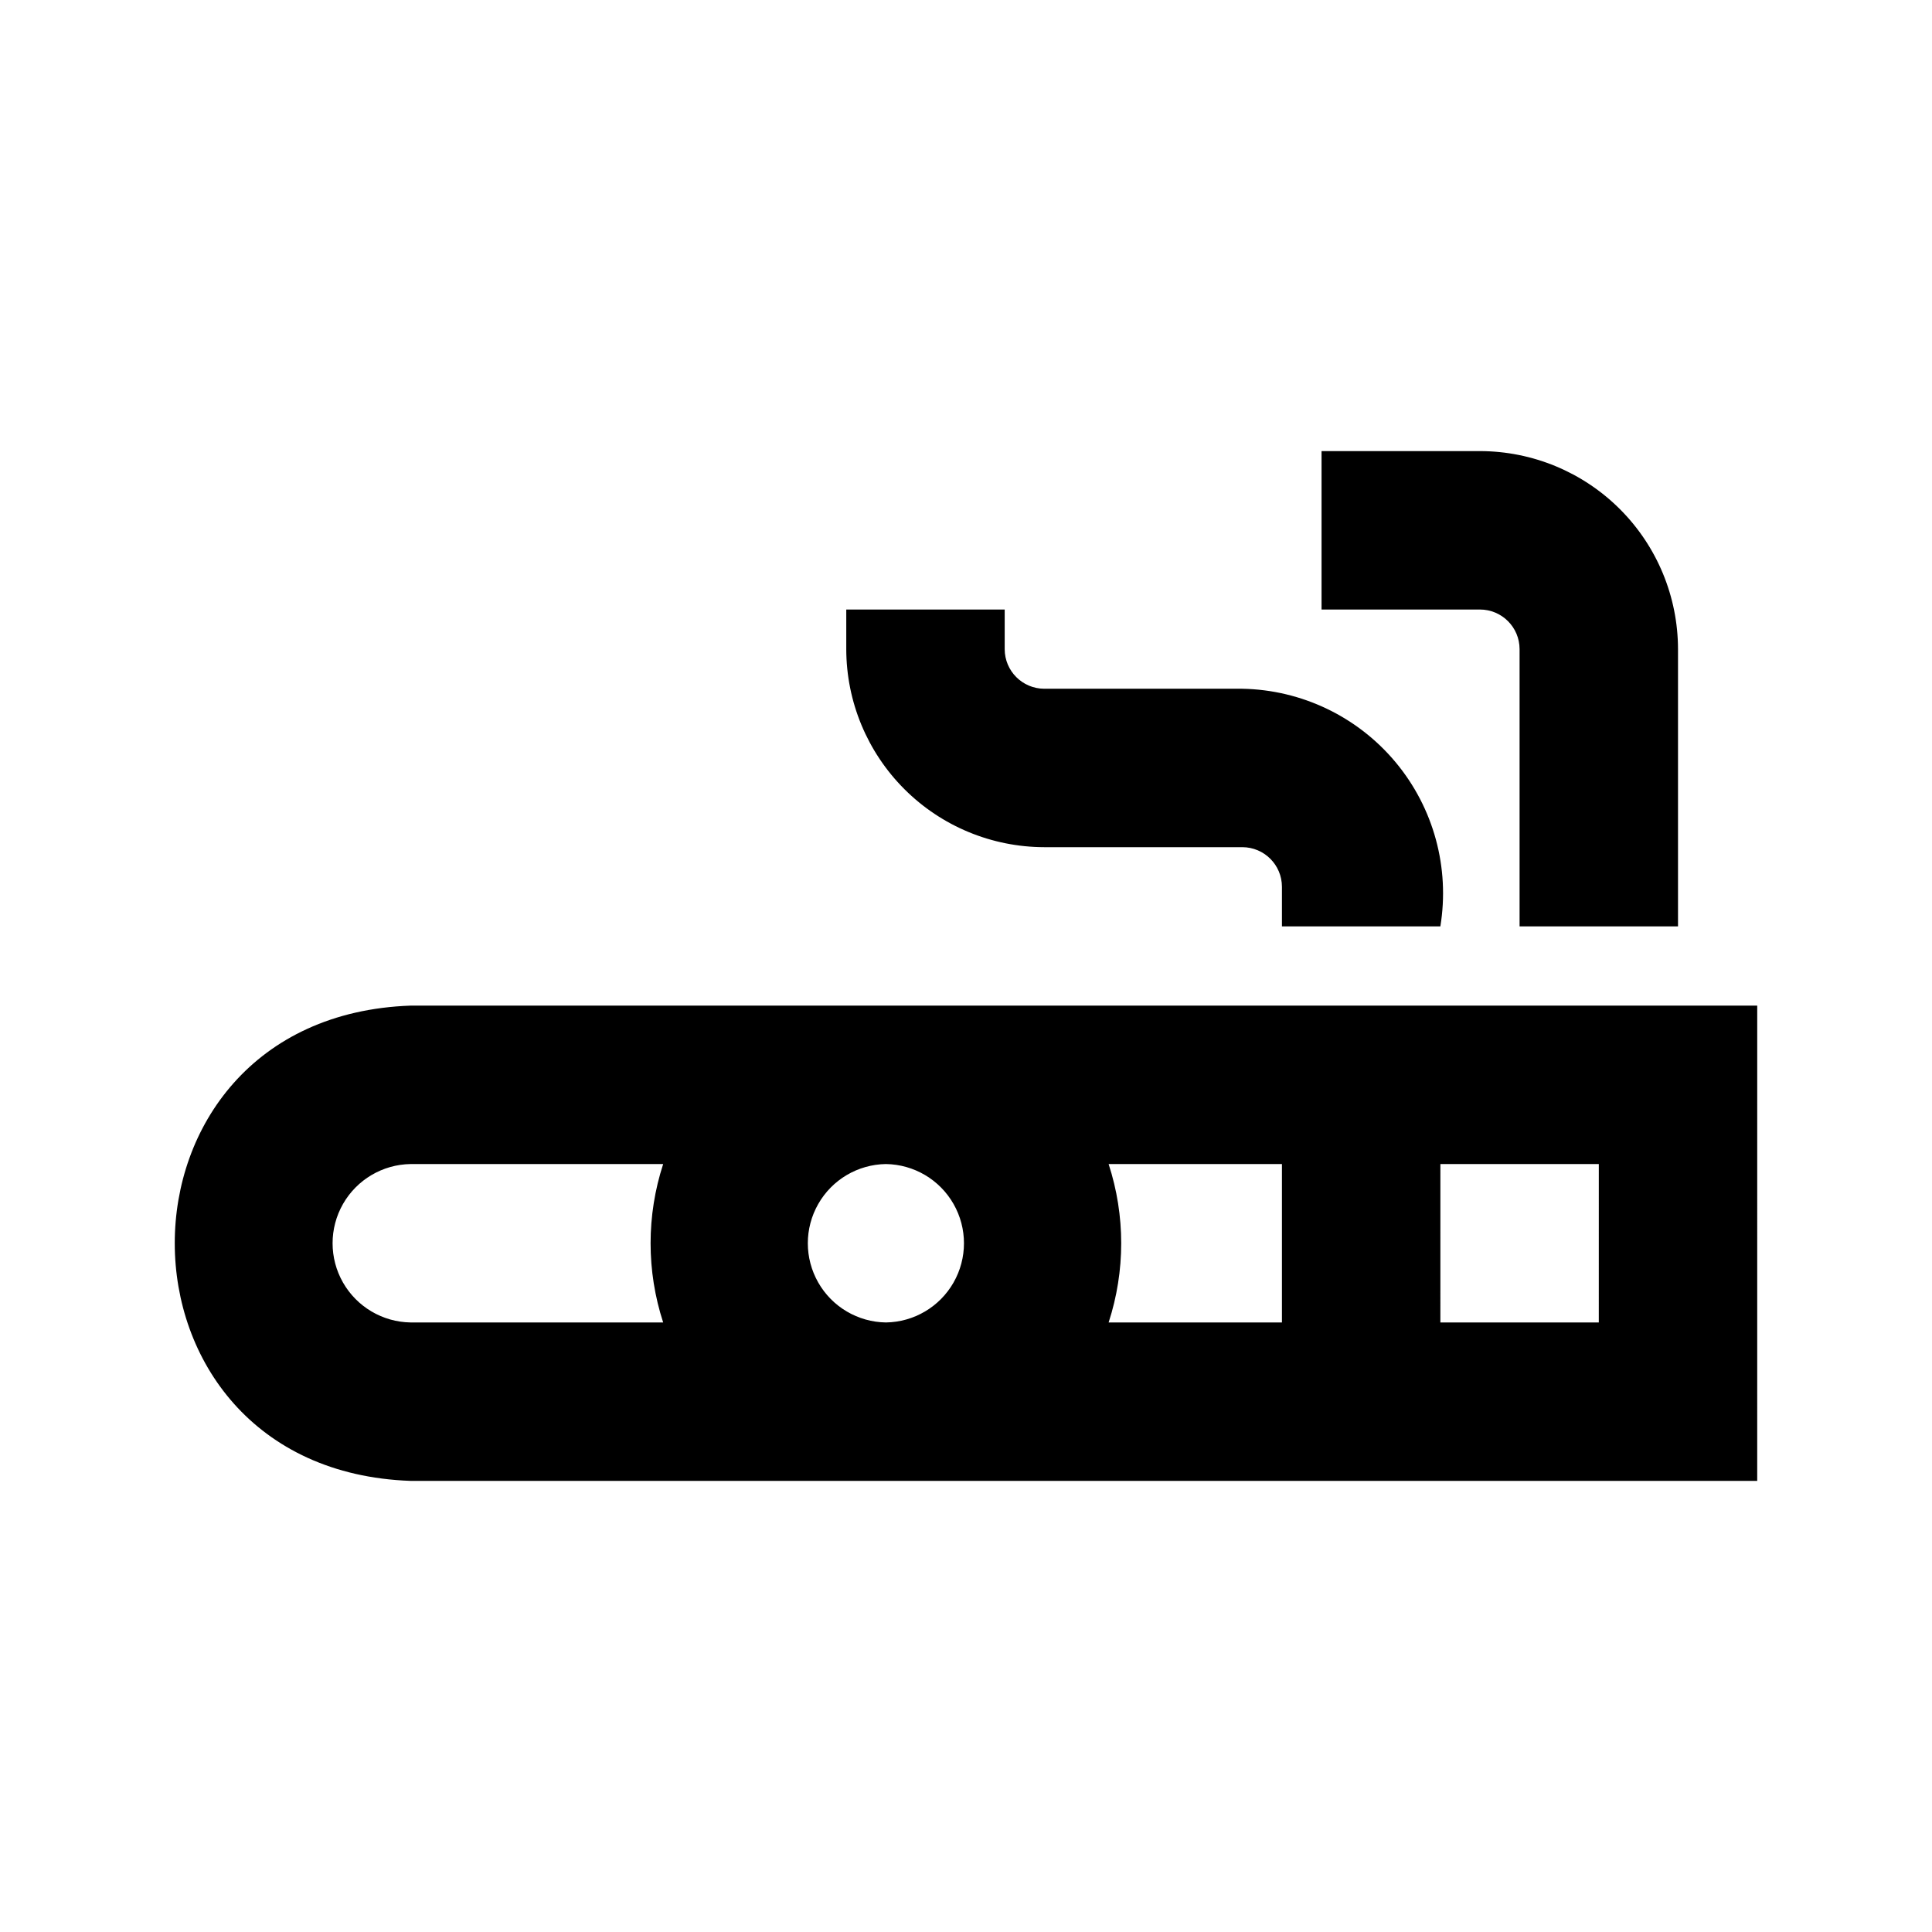
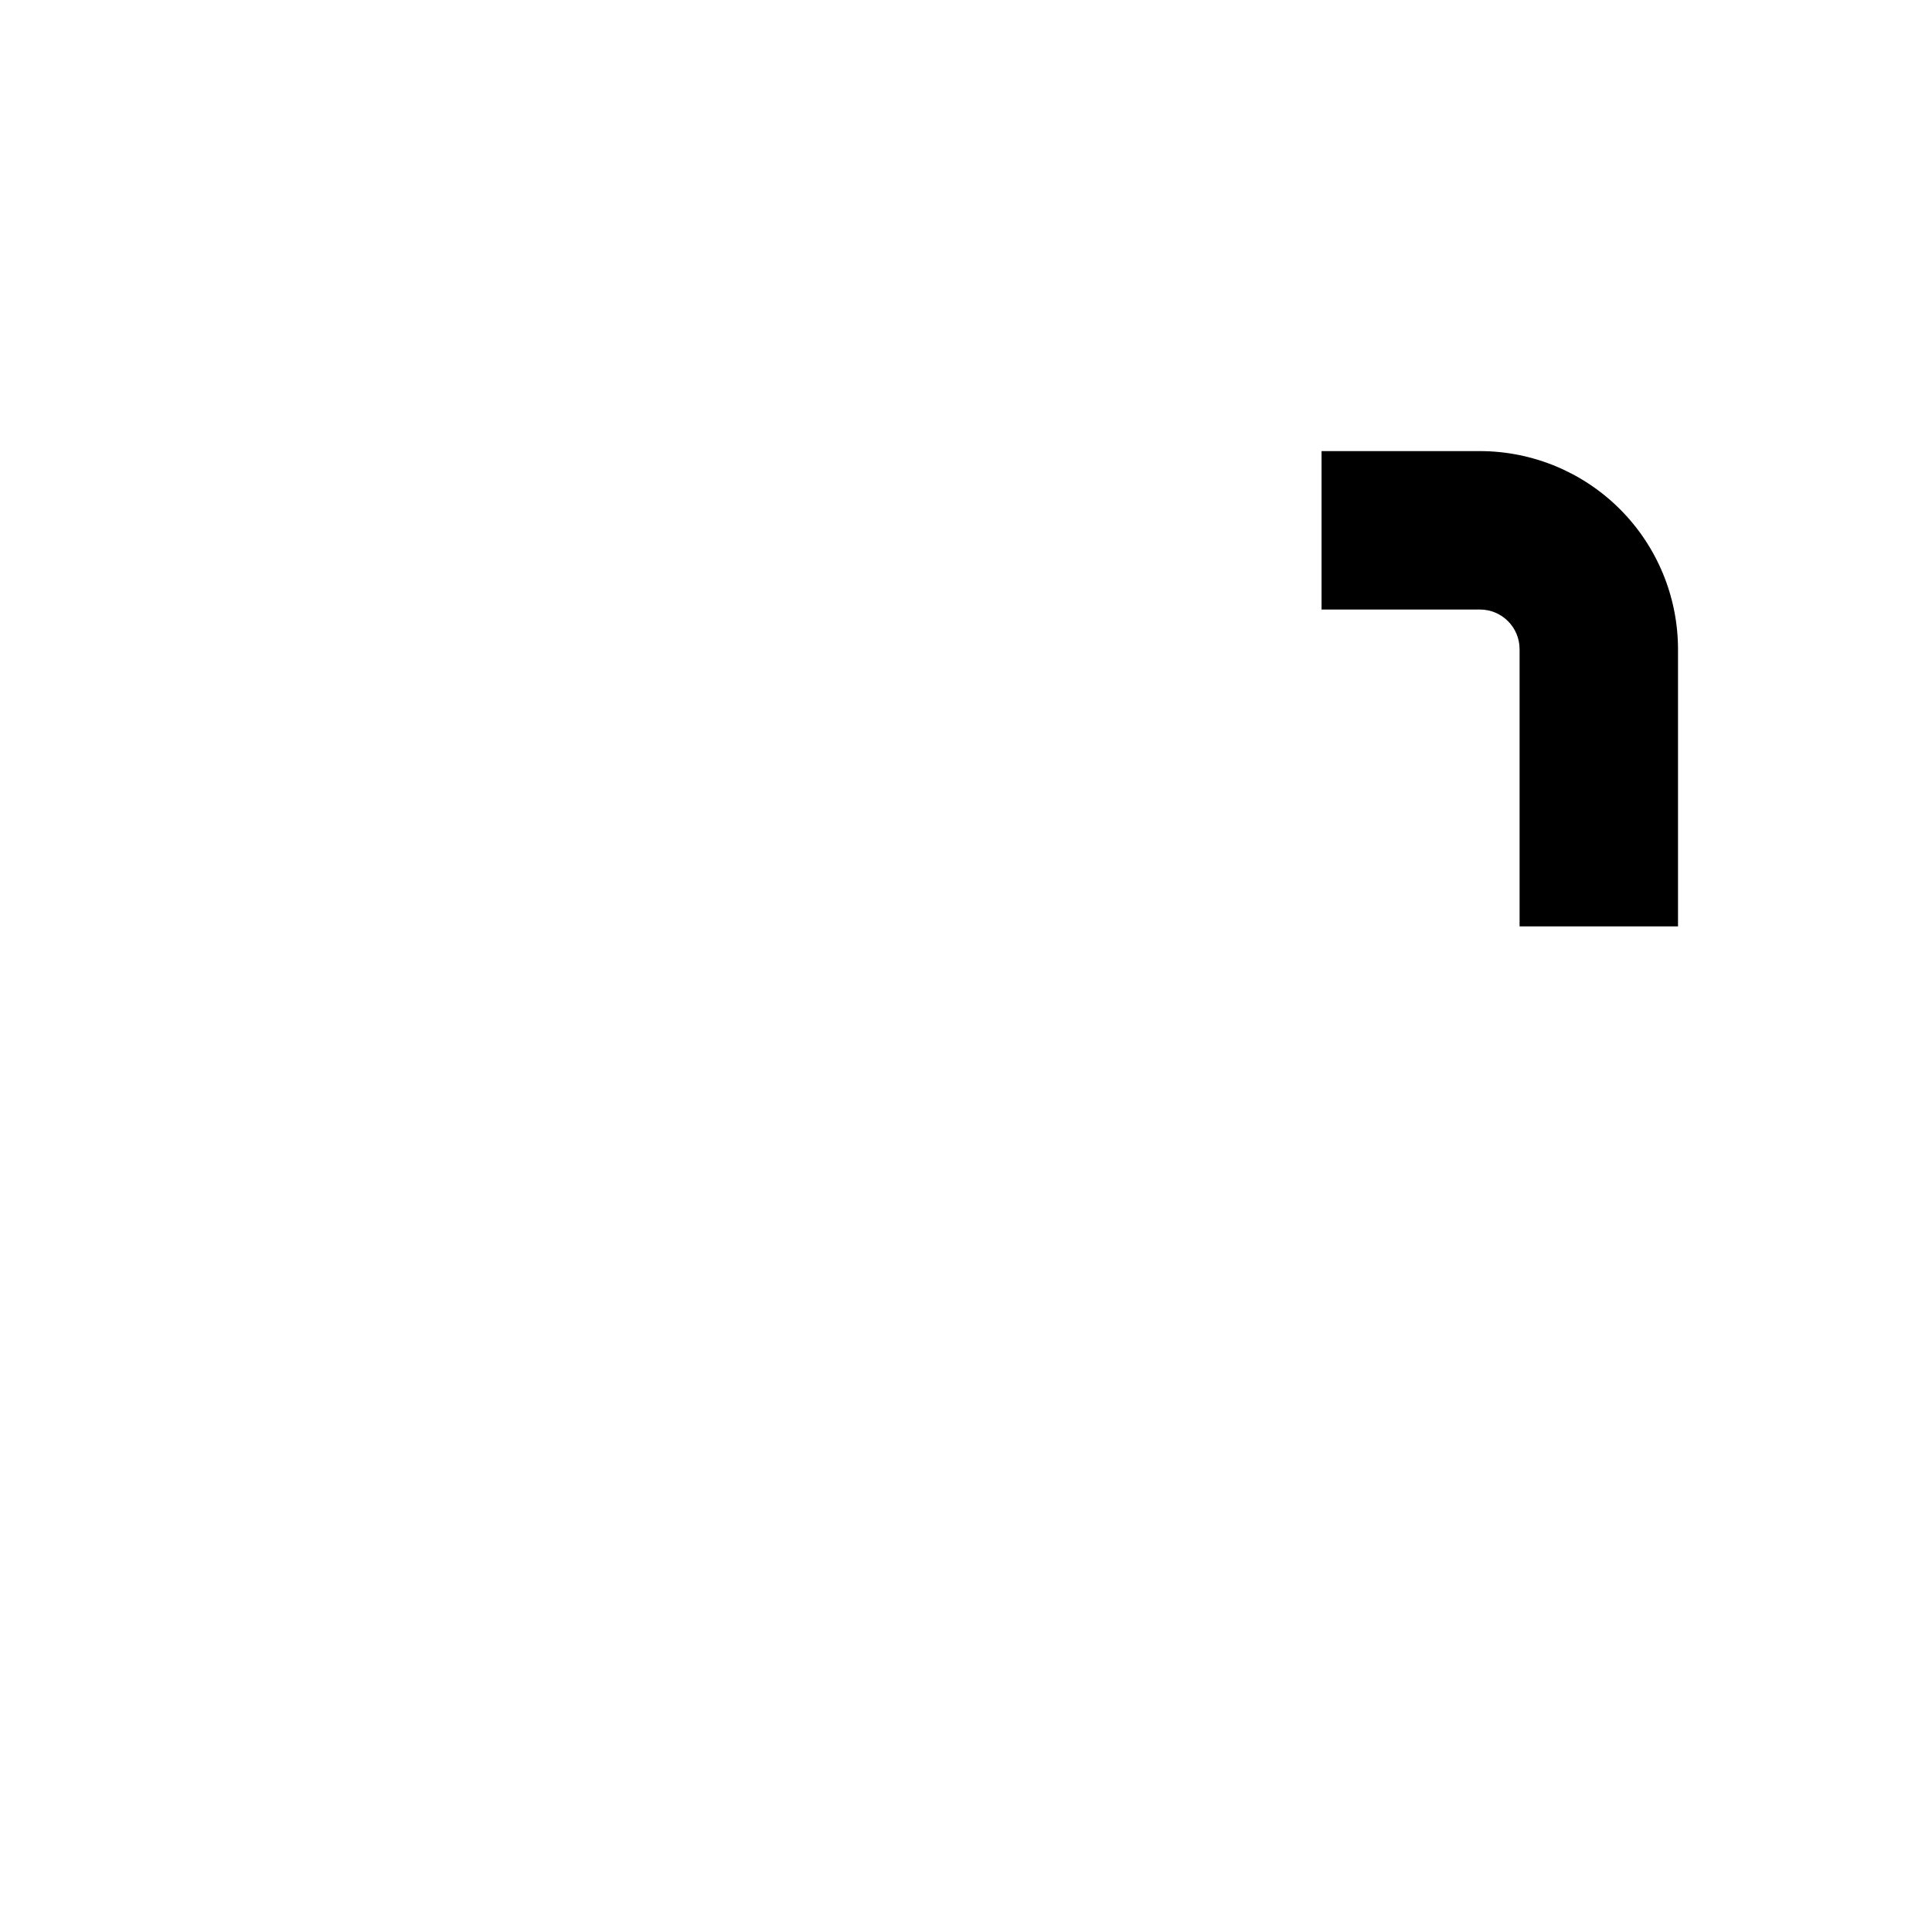
<svg xmlns="http://www.w3.org/2000/svg" fill="#000000" width="800px" height="800px" version="1.1" viewBox="144 144 512 512">
  <g>
-     <path d="m252.82 536.45h356.86l0.004-125.95h-356.87c-83.391 2.961-83.277 123.03 0 125.95zm0-83.969h66.926v0.004c-4.445 13.641-4.445 28.34 0 41.98h-66.926c-7.426-0.109-14.238-4.133-17.922-10.582-3.68-6.449-3.68-14.367 0-20.816 3.684-6.449 10.496-10.473 17.922-10.582zm125.95 41.984c-7.426-0.105-14.246-4.129-17.926-10.582-3.684-6.449-3.684-14.367 0-20.816 3.68-6.453 10.5-10.477 17.926-10.582 7.426 0.105 14.246 4.129 17.93 10.582 3.68 6.449 3.68 14.367 0 20.816-3.684 6.453-10.5 10.477-17.93 10.582zm59.027-41.984h45.93v41.984h-45.934 0.004c4.445-13.641 4.445-28.34 0-41.98zm129.9 41.984h-41.984l0.004-41.98h41.984z" />
-     <path d="m525.71 389.5c2.547-15.527-1.773-31.395-11.848-43.484-10.074-12.086-24.902-19.203-40.633-19.492h-52.48c-5.793-0.008-10.488-4.703-10.496-10.496v-10.496h-41.984v10.496c0.016 13.914 5.551 27.25 15.391 37.09 9.836 9.84 23.176 15.371 37.09 15.391h52.48c5.793 0.008 10.488 4.699 10.496 10.496v10.496z" />
    <path d="m588.69 389.5v-73.473c-0.02-13.914-5.551-27.254-15.391-37.094-9.84-9.836-23.176-15.371-37.09-15.387h-41.984v41.984h41.984c5.793 0.008 10.488 4.703 10.496 10.496v73.473z" />
  </g>
</svg>